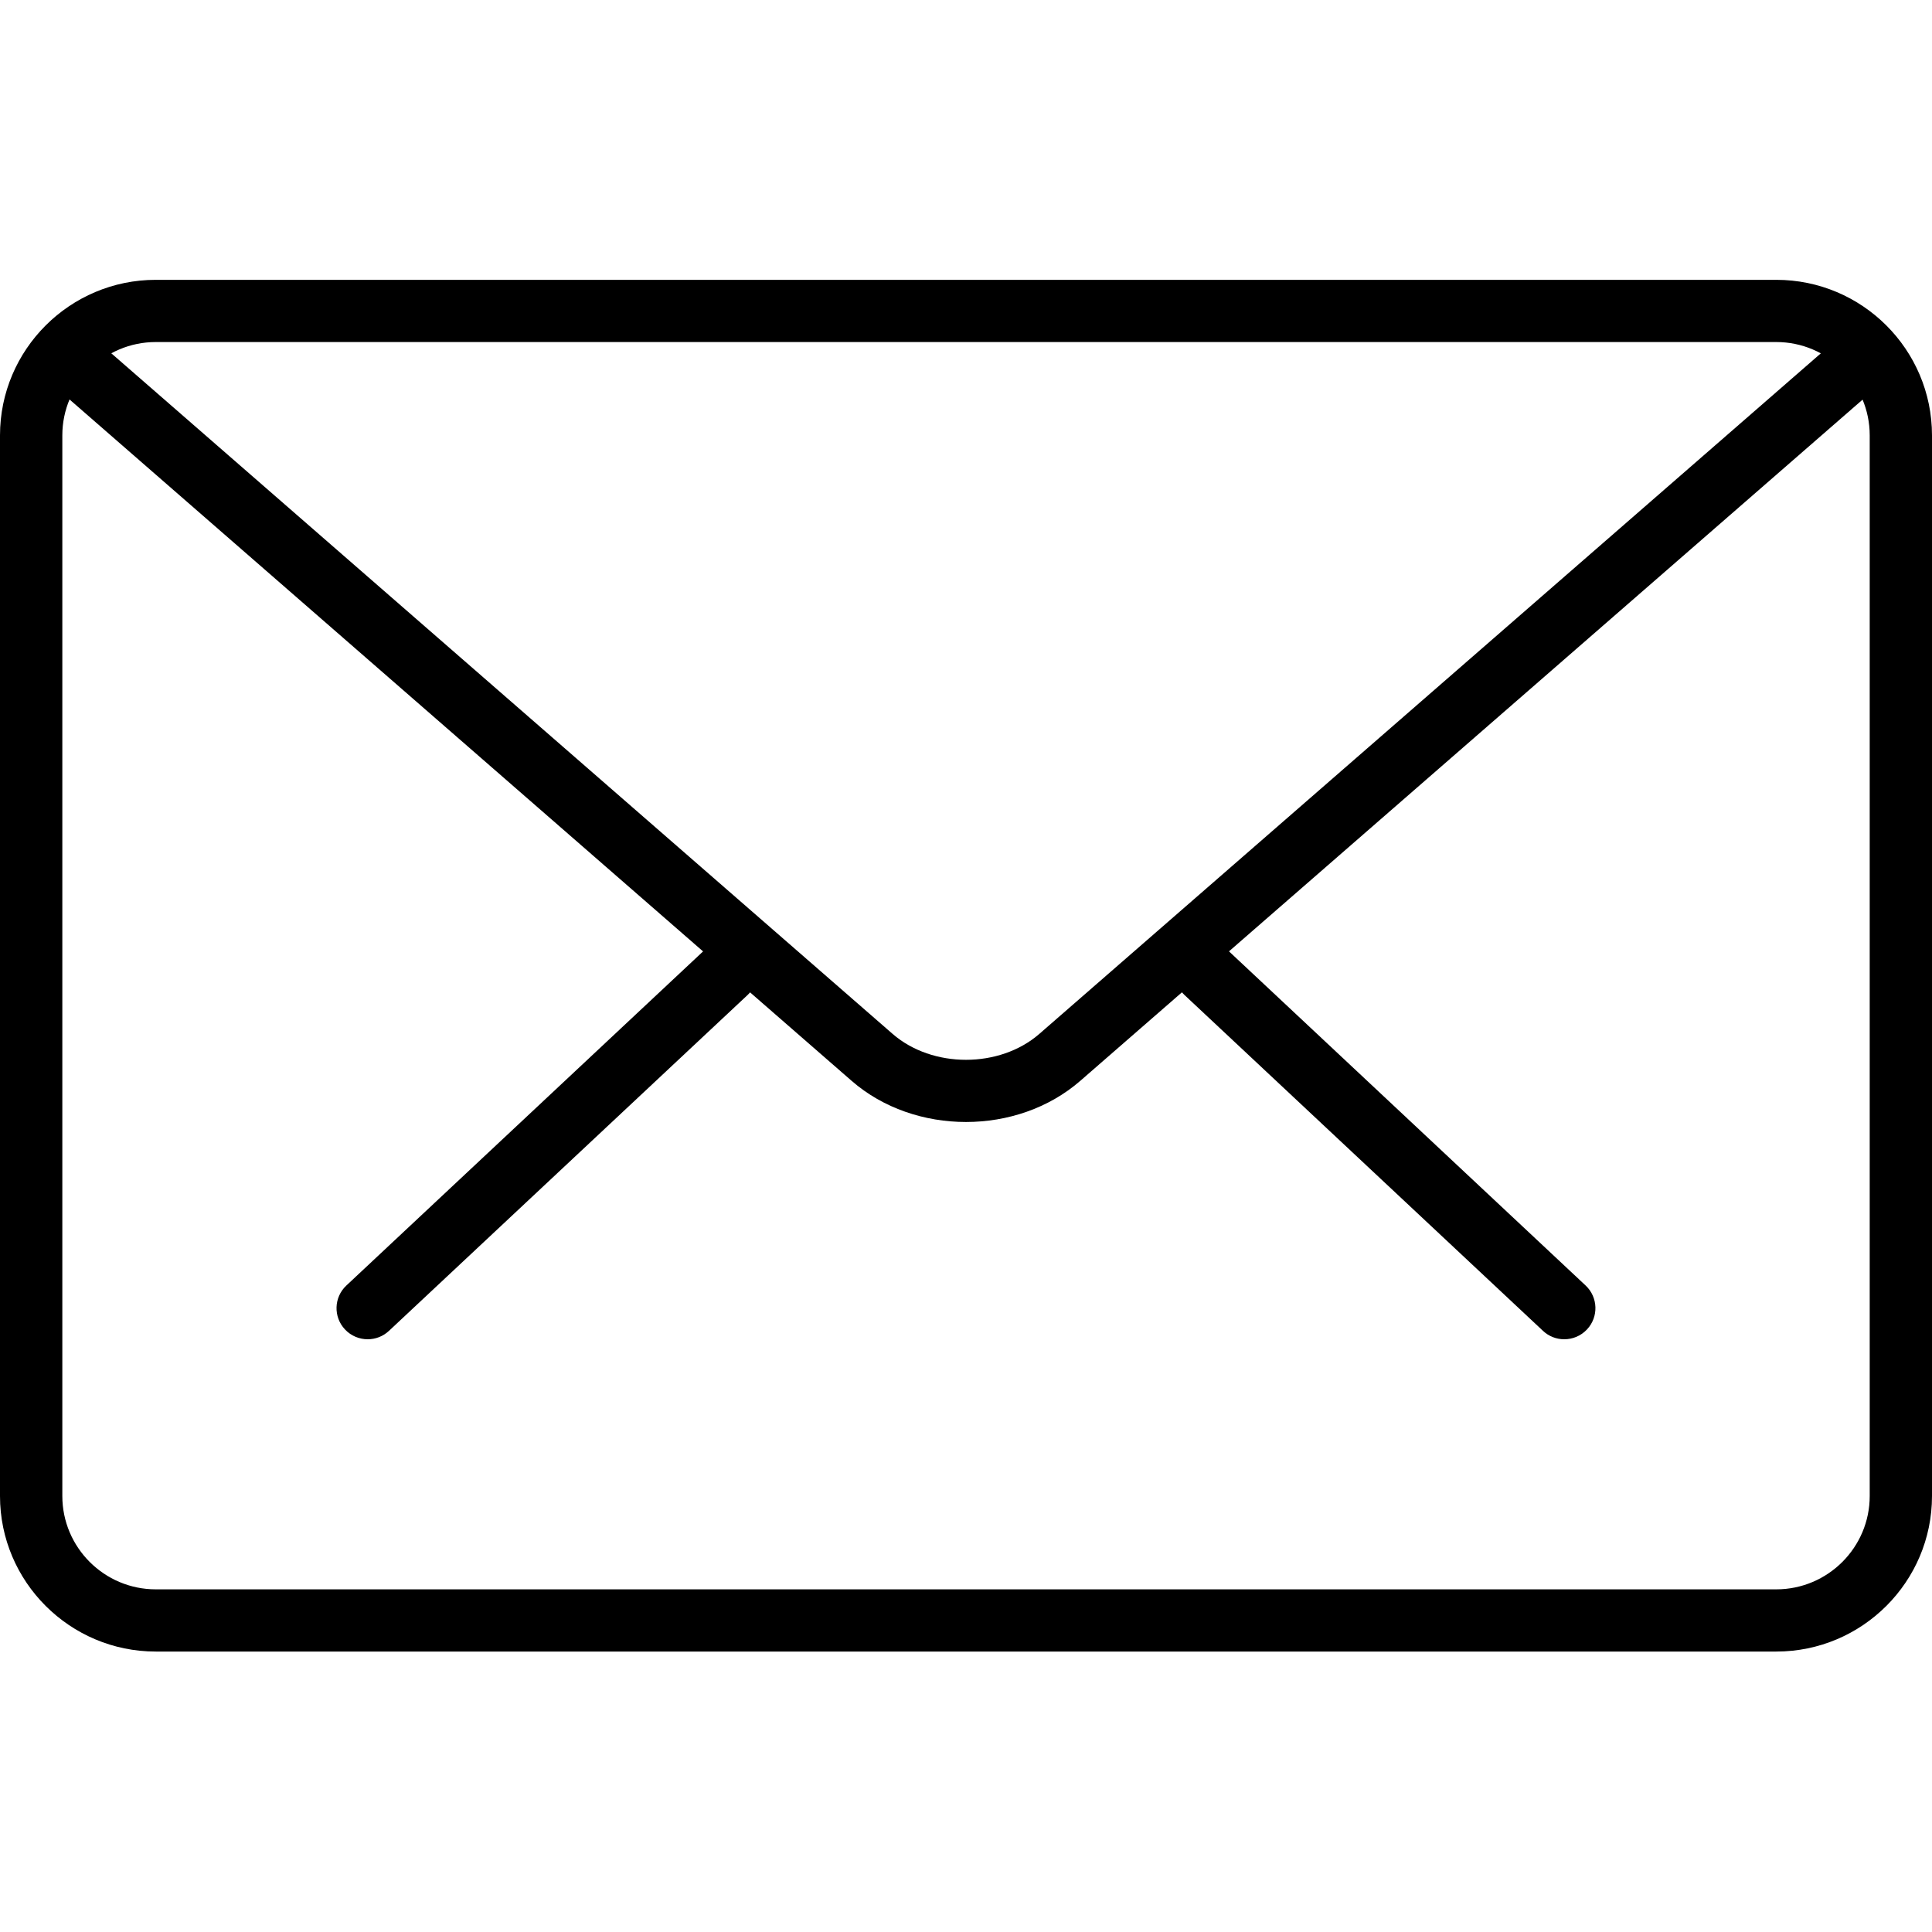
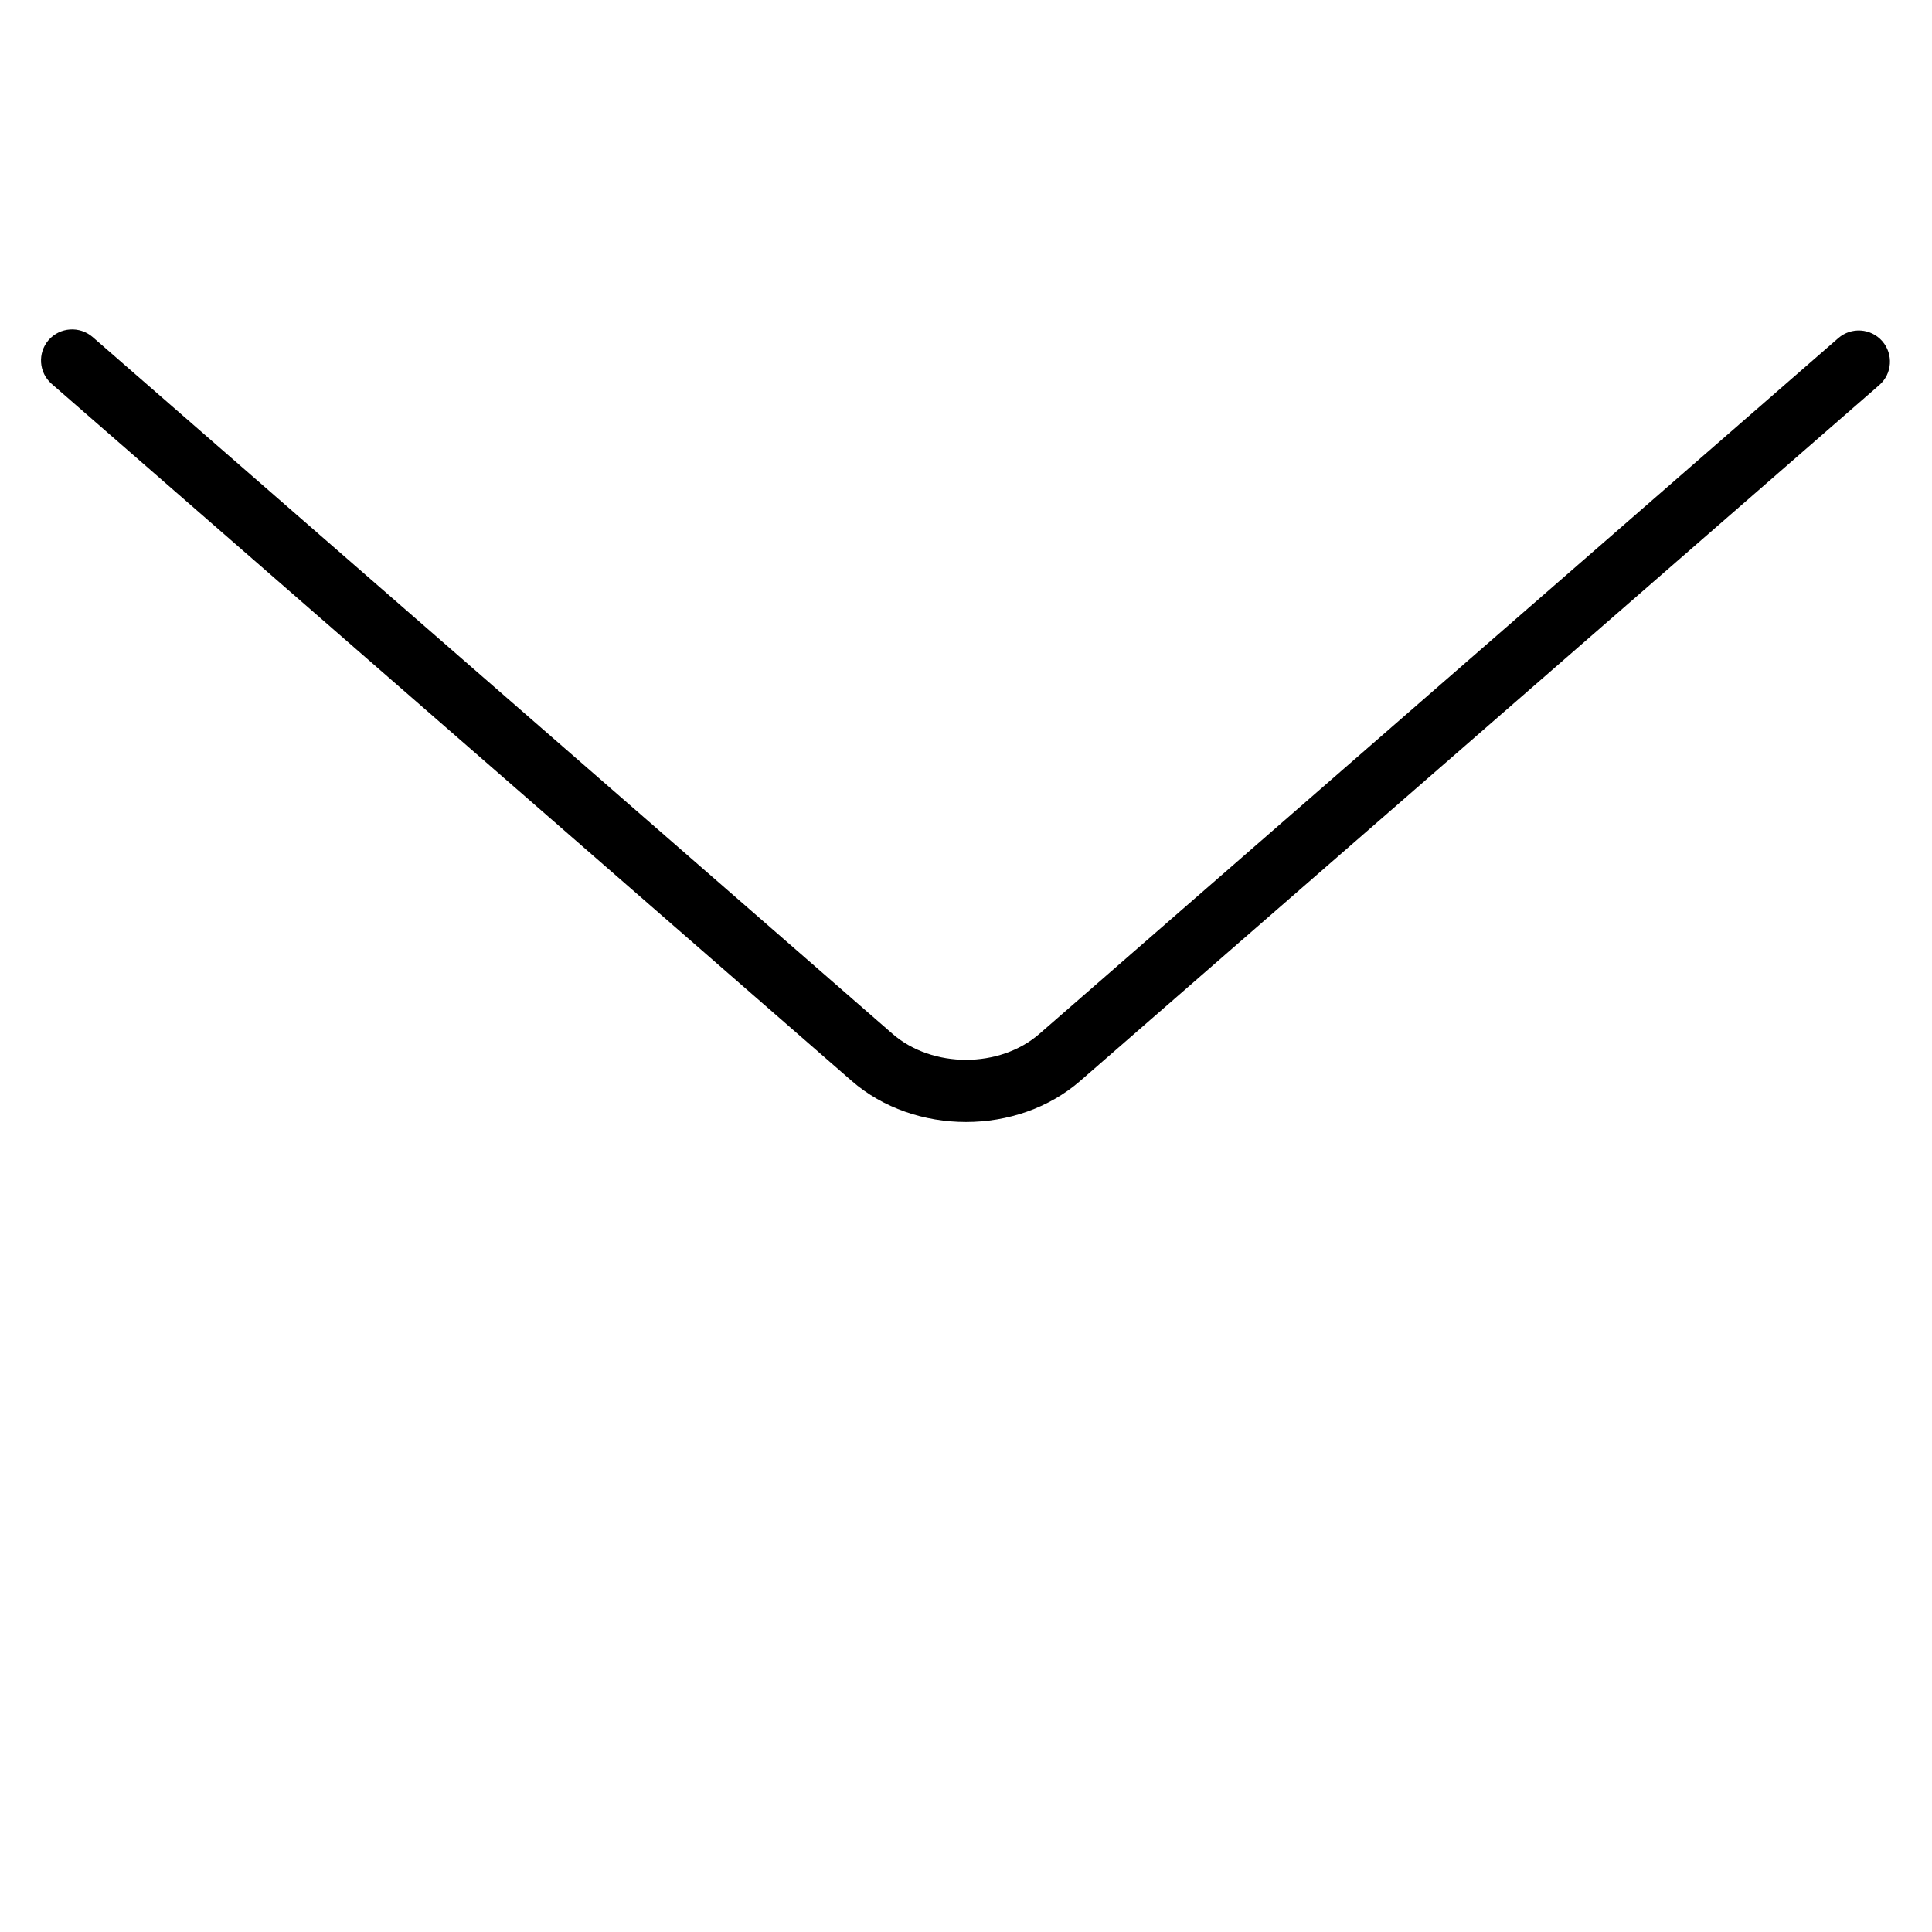
<svg xmlns="http://www.w3.org/2000/svg" version="1.1" id="Capa_1" x="0px" y="0px" width="50px" height="50px" viewBox="225 225 50 50" enable-background="new 225 225 50 50" xml:space="preserve">
  <g>
    <g>
-       <path d="M265.482,259.66c-0.198,0-0.396-0.072-0.551-0.219l-9.277-8.691c-0.324-0.303-0.34-0.813-0.035-1.137    c0.305-0.327,0.813-0.341,1.14-0.036l9.277,8.692c0.323,0.303,0.34,0.813,0.035,1.137    C265.912,259.575,265.699,259.66,265.482,259.66z" />
-       <path d="M234.516,259.66c-0.214,0-0.429-0.085-0.588-0.254c-0.305-0.324-0.289-0.834,0.036-1.137l9.28-8.692    c0.325-0.303,0.836-0.29,1.14,0.036c0.305,0.324,0.289,0.834-0.036,1.137l-9.28,8.691    C234.912,259.588,234.714,259.66,234.516,259.66z" />
-     </g>
-     <path d="M270.97,267.742h-41.939c-2.222,0-4.031-1.806-4.031-4.025v-27.449c0-2.221,1.809-4.026,4.031-4.026h41.939   c2.222,0,4.03,1.805,4.03,4.026v27.449C275,265.937,273.191,267.742,270.97,267.742z M229.031,233.852   c-1.333,0-2.418,1.084-2.418,2.416v27.449c0,1.331,1.085,2.415,2.418,2.415h41.939c1.333,0,2.418-1.084,2.418-2.415v-27.449   c0-1.332-1.085-2.416-2.418-2.416H229.031z" />
+       </g>
    <path d="M250,254.037c-1.072,0-2.145-0.355-2.96-1.065l-20.702-18.036c-0.335-0.292-0.371-0.8-0.079-1.137   c0.295-0.335,0.803-0.365,1.138-0.077l20.702,18.034c1.03,0.896,2.772,0.896,3.8,0l20.676-18.005   c0.334-0.291,0.842-0.259,1.138,0.078c0.292,0.336,0.259,0.844-0.077,1.137L252.96,252.97   C252.143,253.682,251.072,254.037,250,254.037z" />
  </g>
</svg>